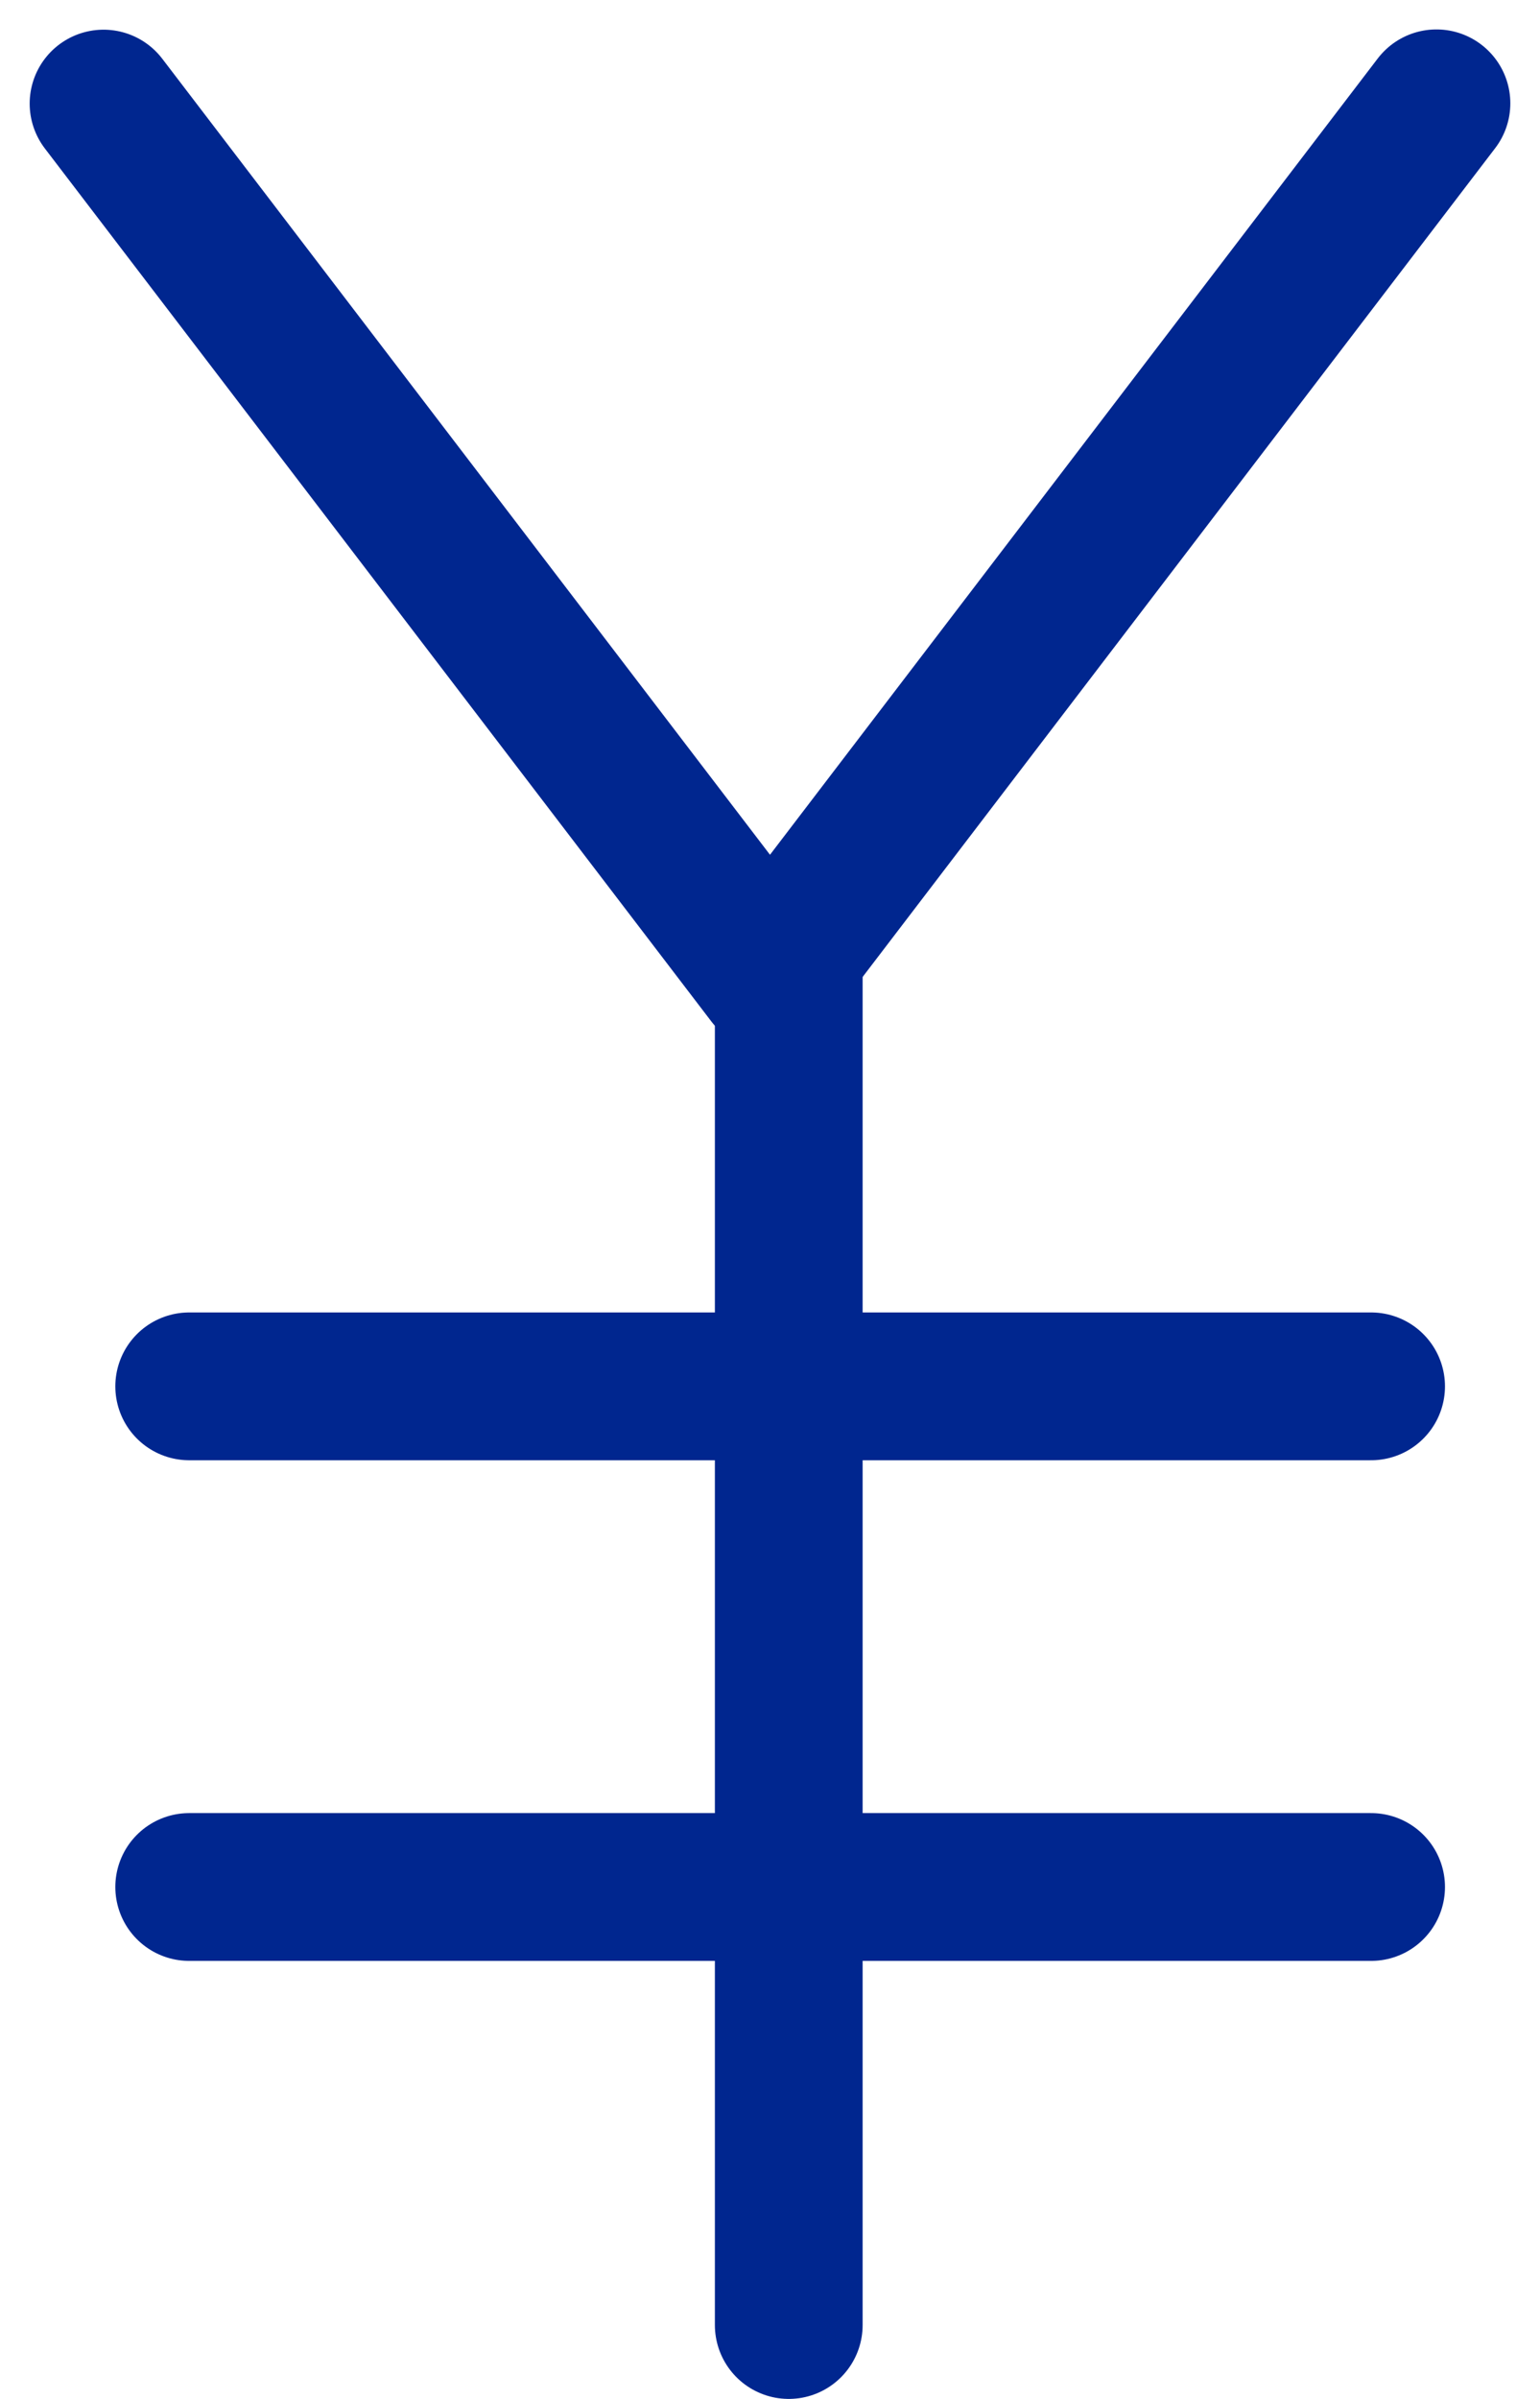
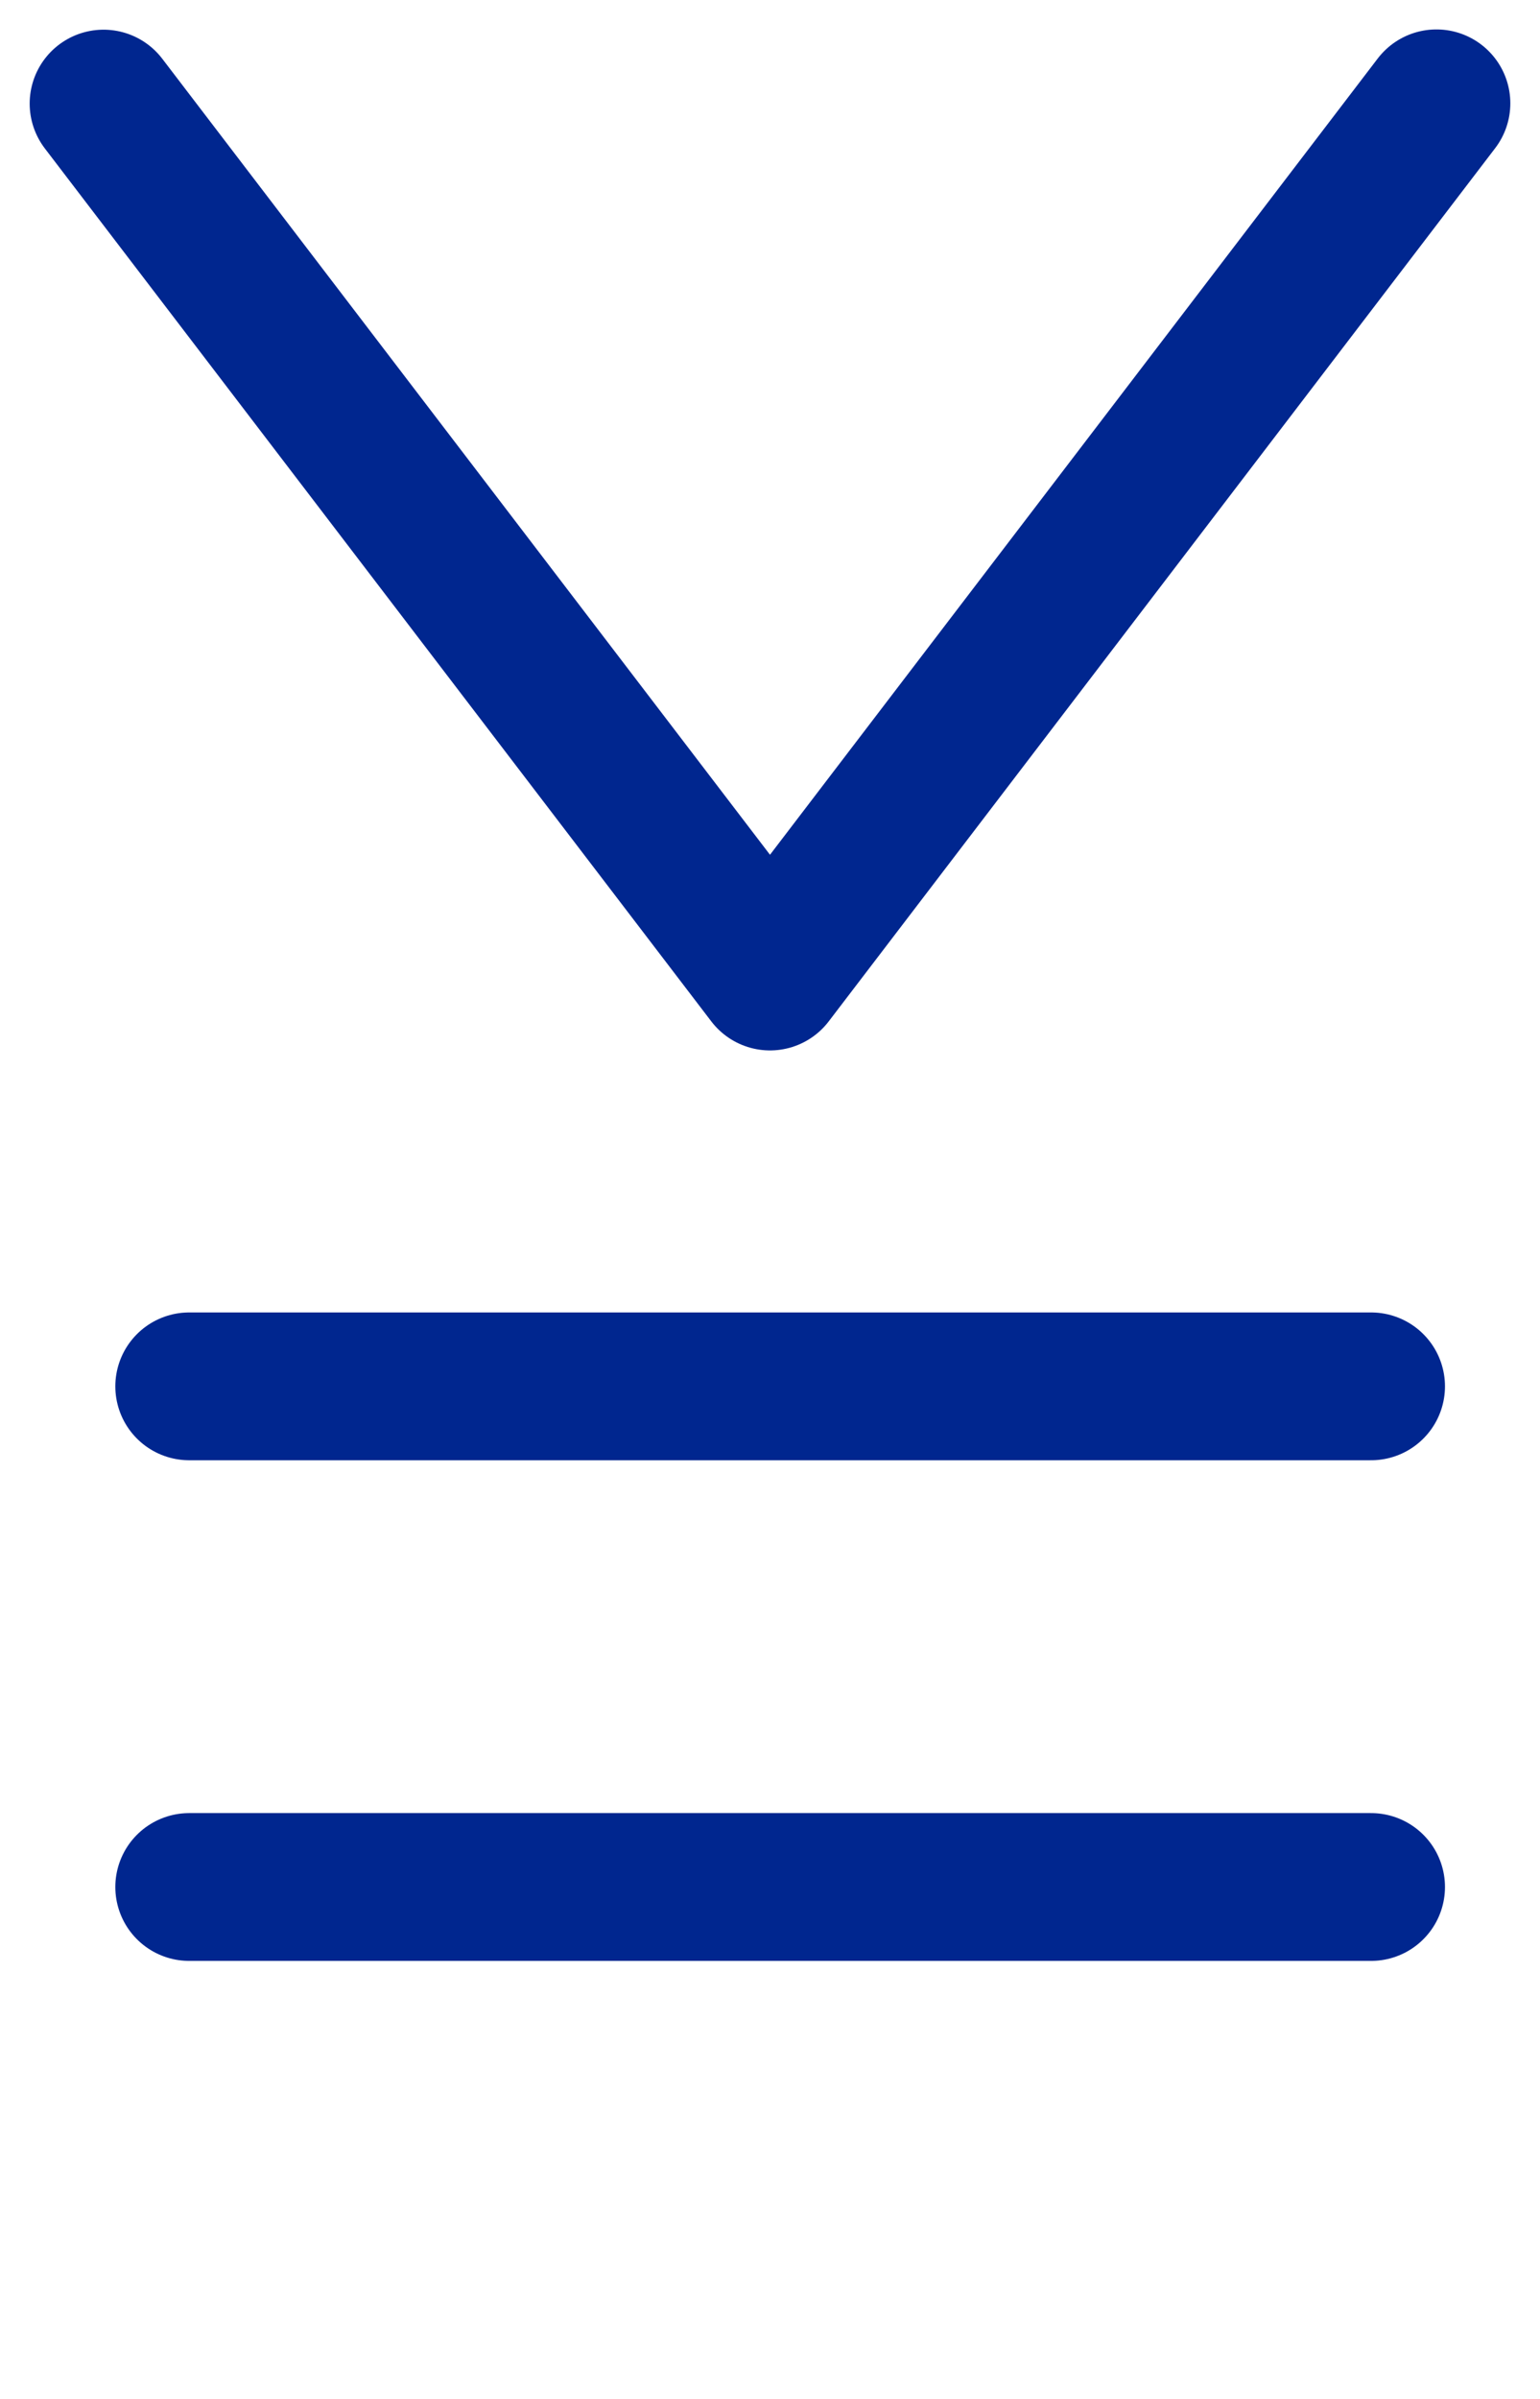
<svg xmlns="http://www.w3.org/2000/svg" height="27.998" viewBox="0 0 17.98 27.998" width="17.98">
  <g fill="none" stroke="#00268f" stroke-linecap="round" stroke-linejoin="round" stroke-width="1.725">
    <path d="m341.646 10.612 7.781 10.188 7.781-10.191" transform="translate(-340.437 -9.403)" />
-     <path d="m9.209 27.135v-15.736" />
    <path d="m16.008 16.18h-13.799" />
    <path d="m16.008 22.023h-13.799" />
  </g>
</svg>